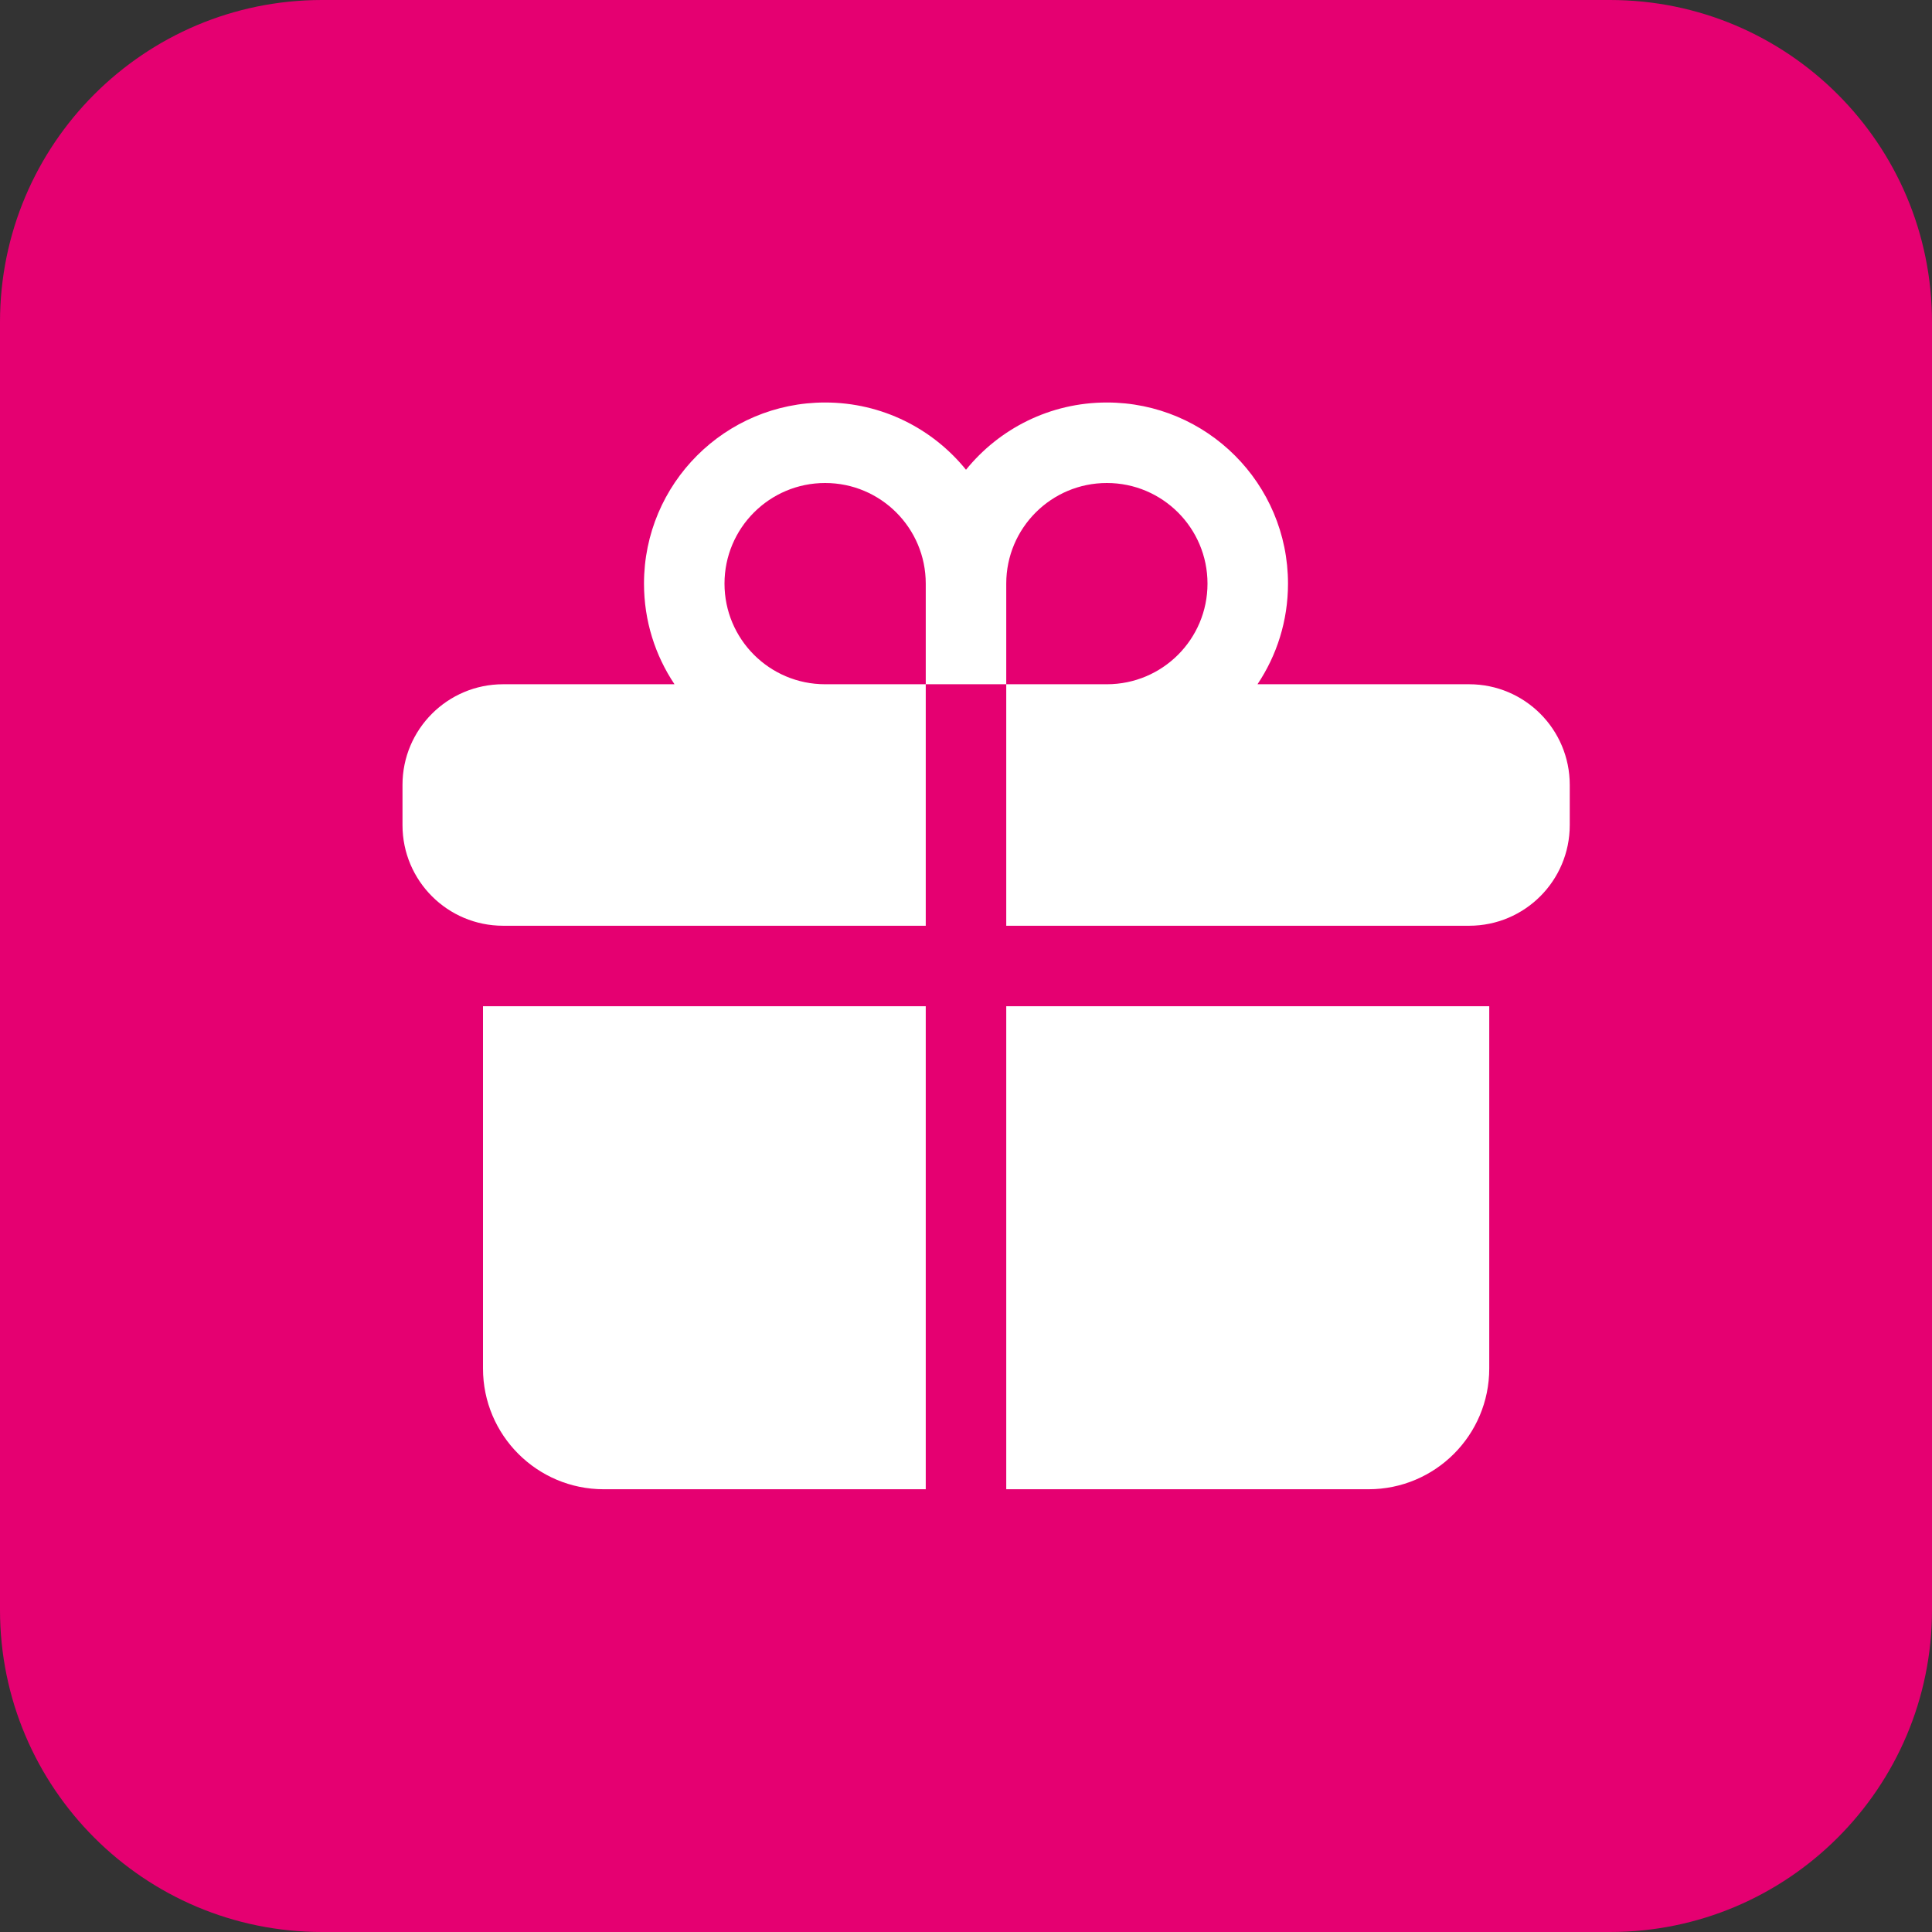
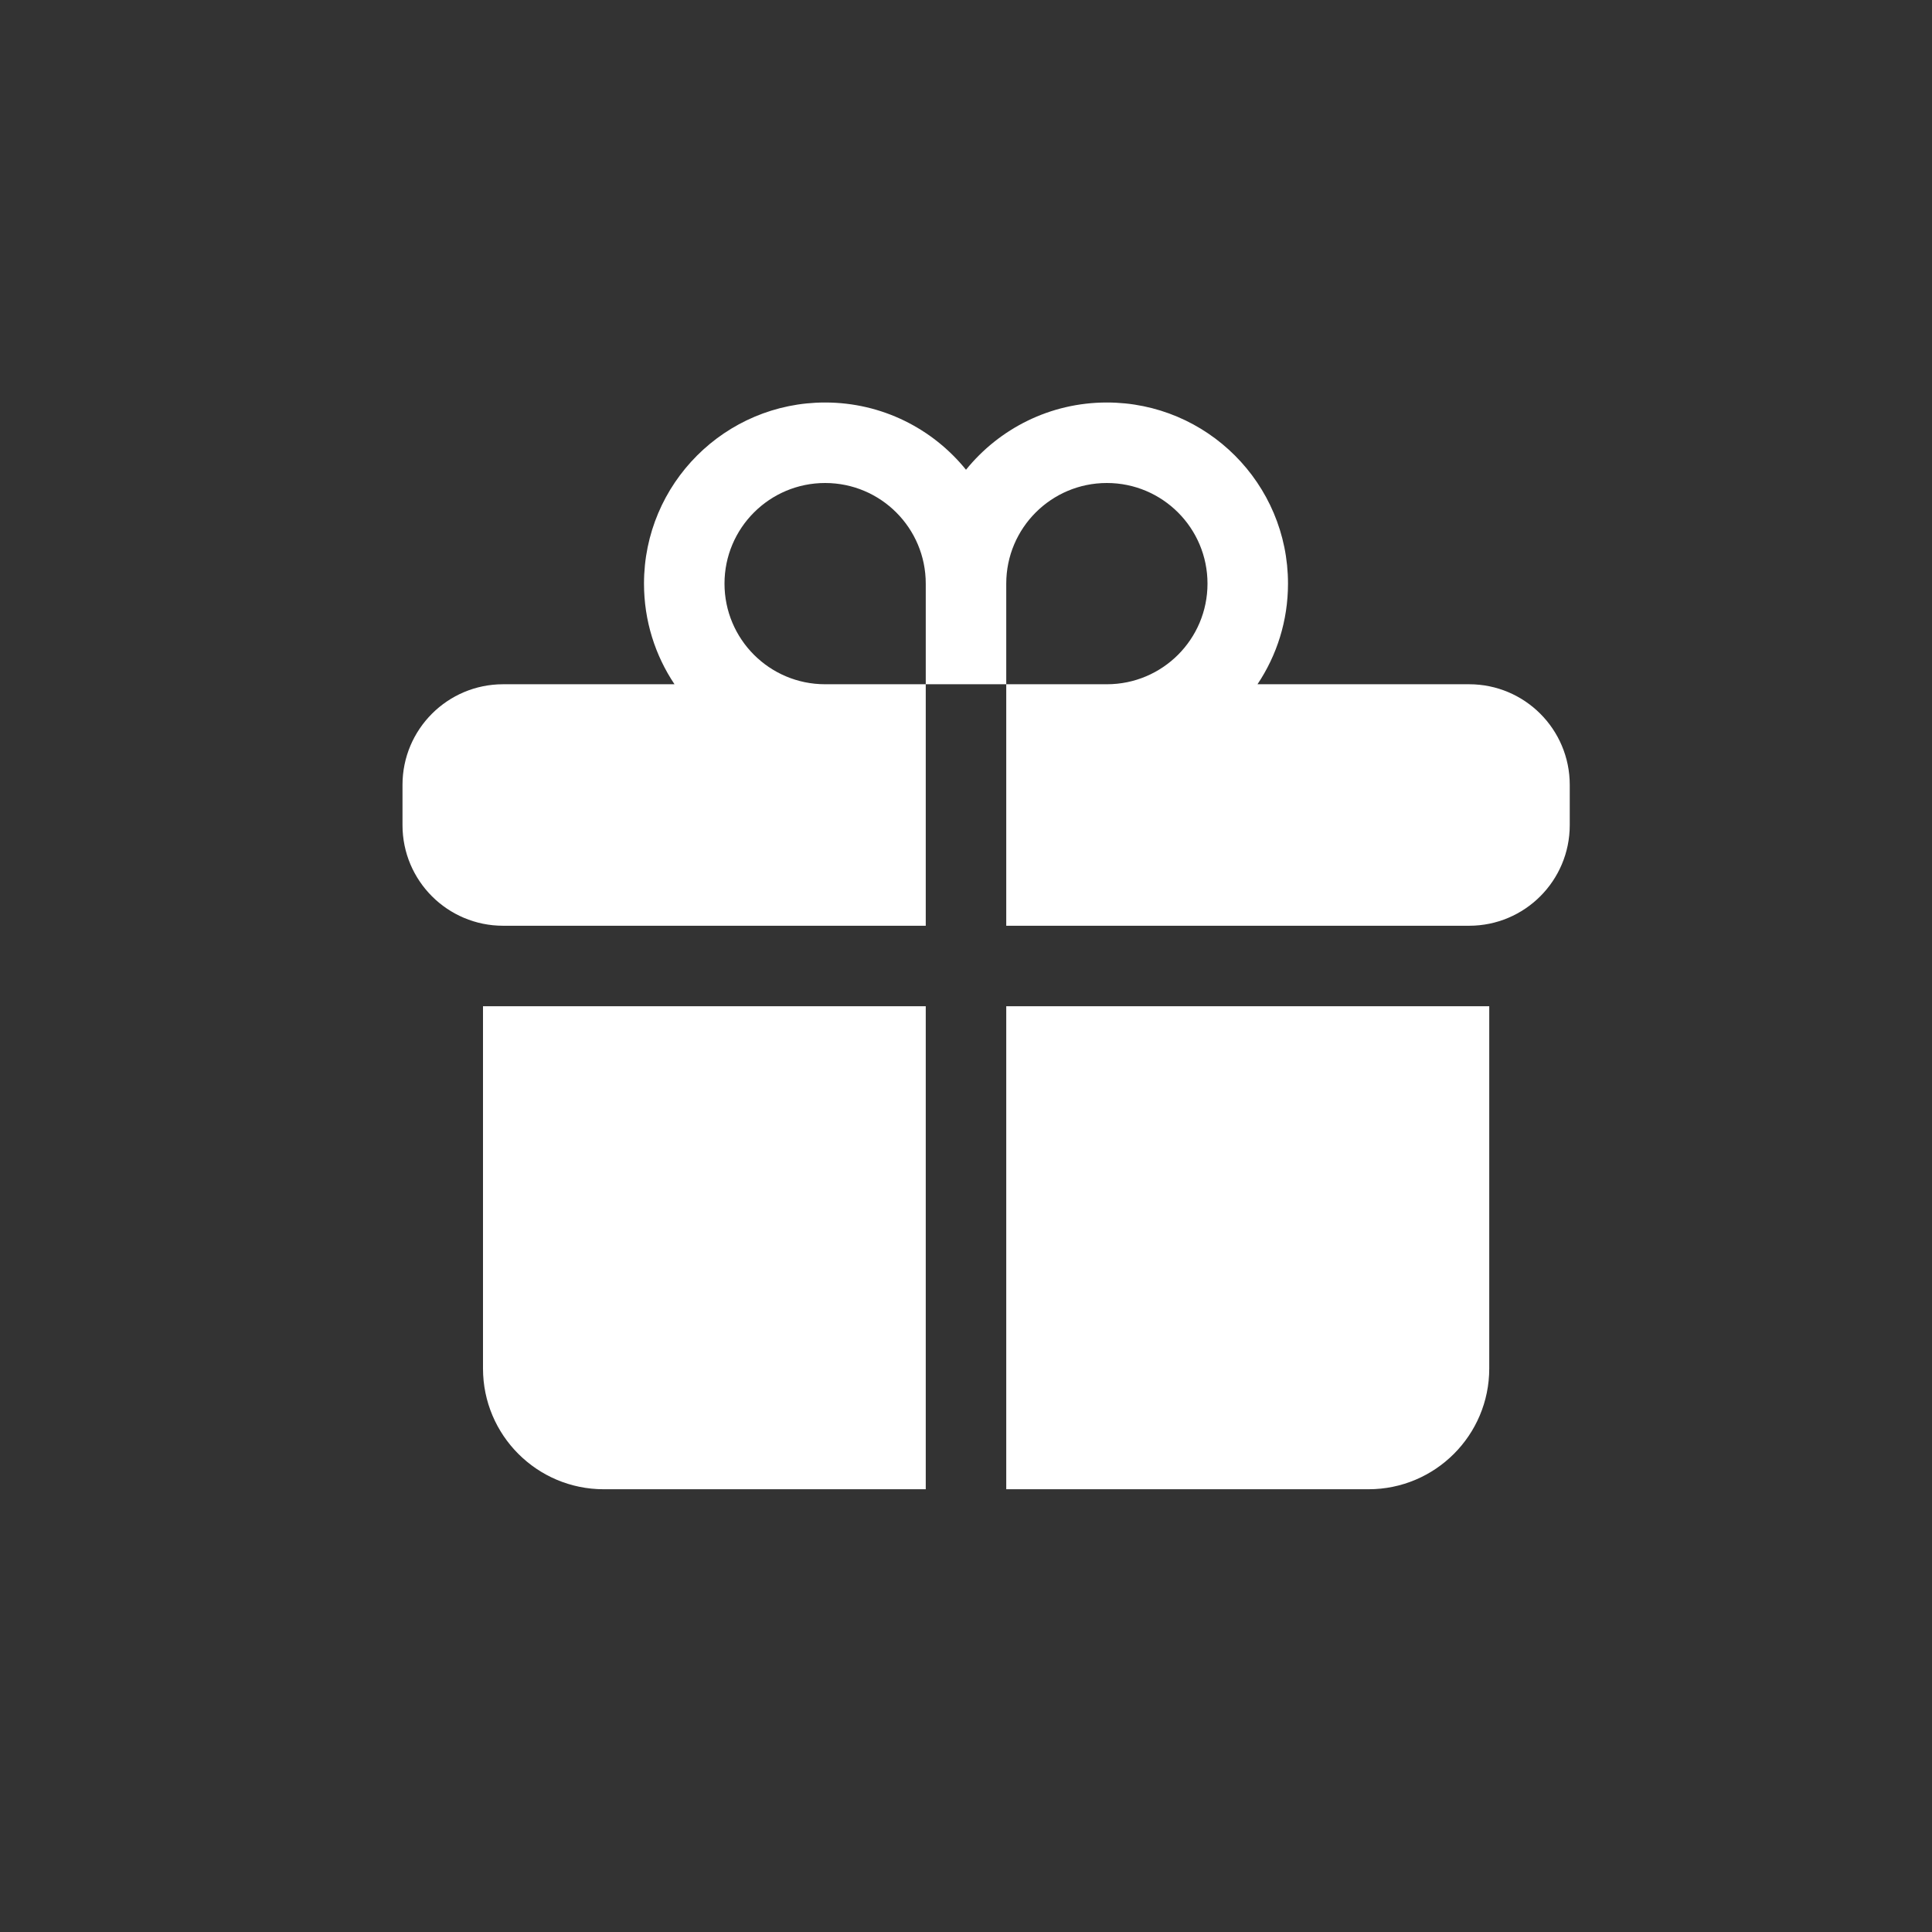
<svg xmlns="http://www.w3.org/2000/svg" fill="none" viewBox="0 0 48 48" height="48" width="48">
  <rect x="0" y="0" width="48" height="48" fill="#333333" stroke="none" />
-   <path fill="#E50071" d="M0 8C0 3.582 3.582 0 8 0H40C44.418 0 48 3.582 48 8V40C48 44.418 44.418 48 40 48H8C3.582 48 0 44.418 0 40V8Z" />
  <path fill="white" d="M20.5 12C19.119 12 18 13.119 18 14.5C18 15.881 19.119 17 20.5 17H23V23H12.5C11.119 23 10 21.881 10 20.5V19.5C10 18.119 11.119 17 12.5 17H16.758C16.279 16.285 16 15.425 16 14.5C16 12.015 18.015 10 20.5 10C21.914 10 23.175 10.652 24 11.671C24.825 10.652 26.086 10 27.5 10C29.985 10 32 12.015 32 14.5C32 15.425 31.721 16.285 31.242 17H36.5C37.881 17 39 18.119 39 19.5V20.5C39 21.881 37.881 23 36.5 23H25V17H27.5C28.881 17 30 15.881 30 14.5C30 13.119 28.881 12 27.5 12C26.119 12 25 13.119 25 14.5V17H23V14.5C23 13.119 21.881 12 20.5 12Z" />
  <path fill="white" d="M23 25H12V34C12 35.657 13.343 37 15 37H23V25Z" />
  <path fill="white" d="M25 25V37H34C35.657 37 37 35.657 37 34V25H25Z" />
</svg>